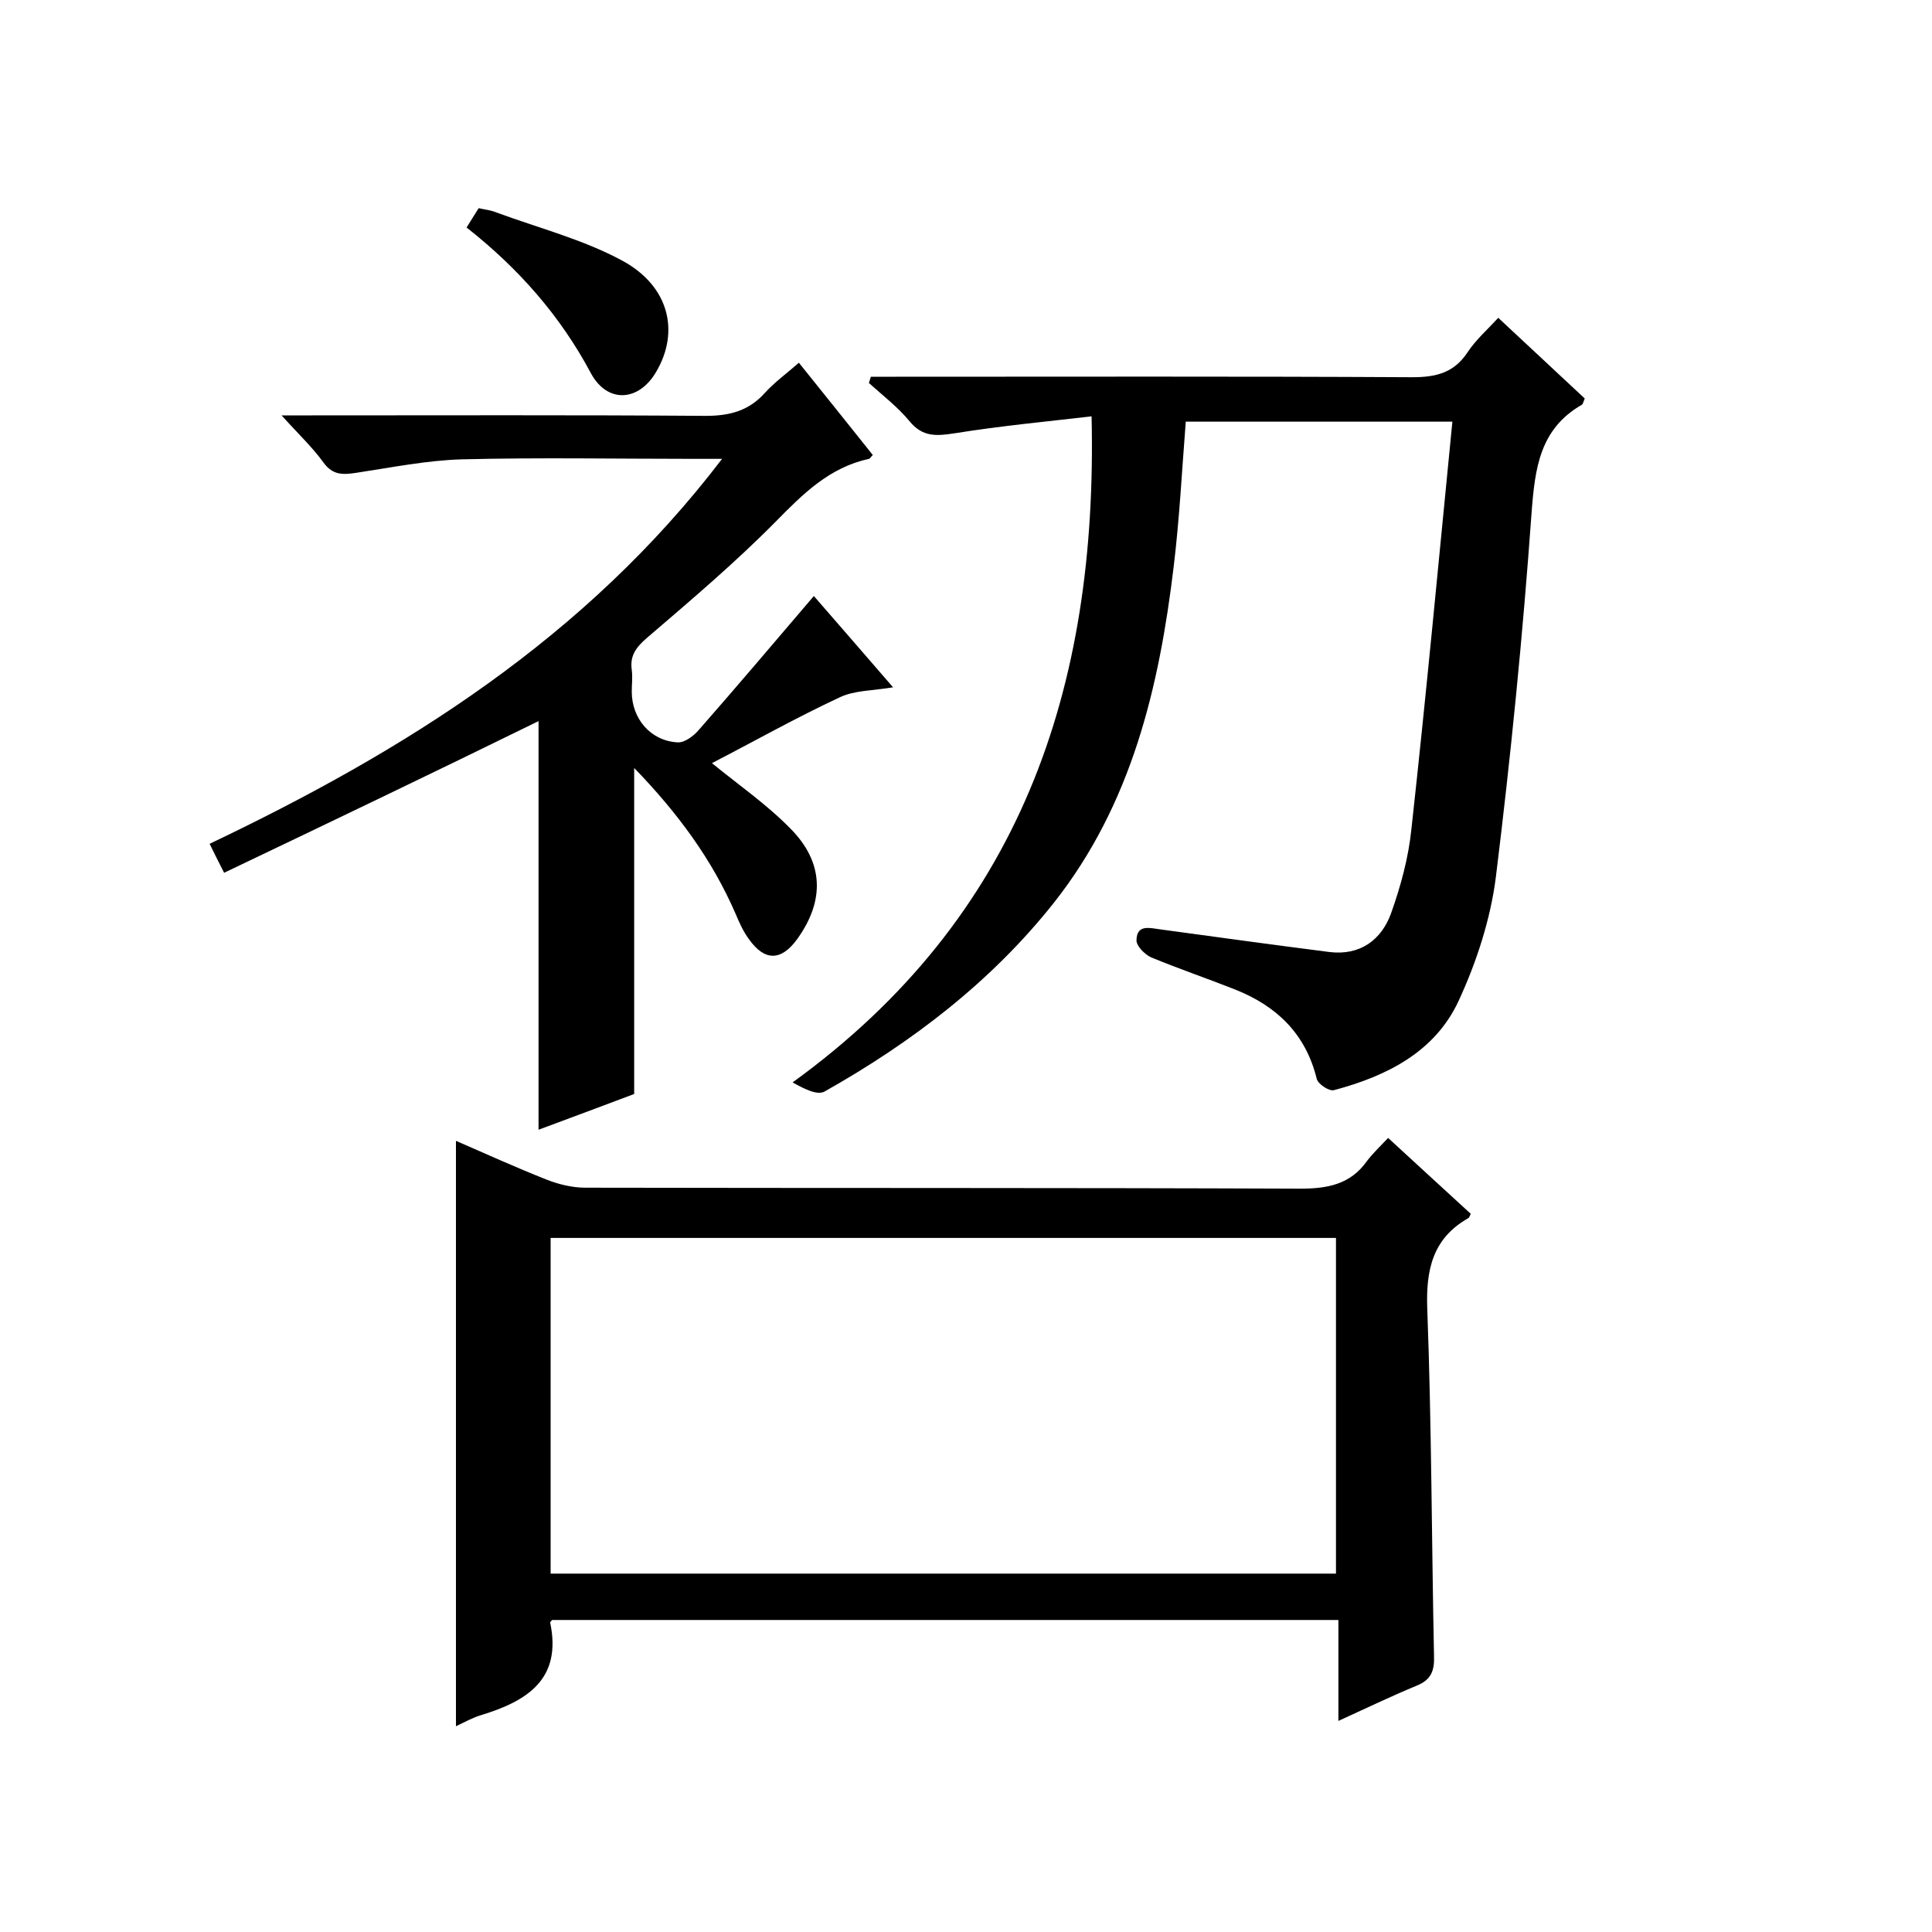
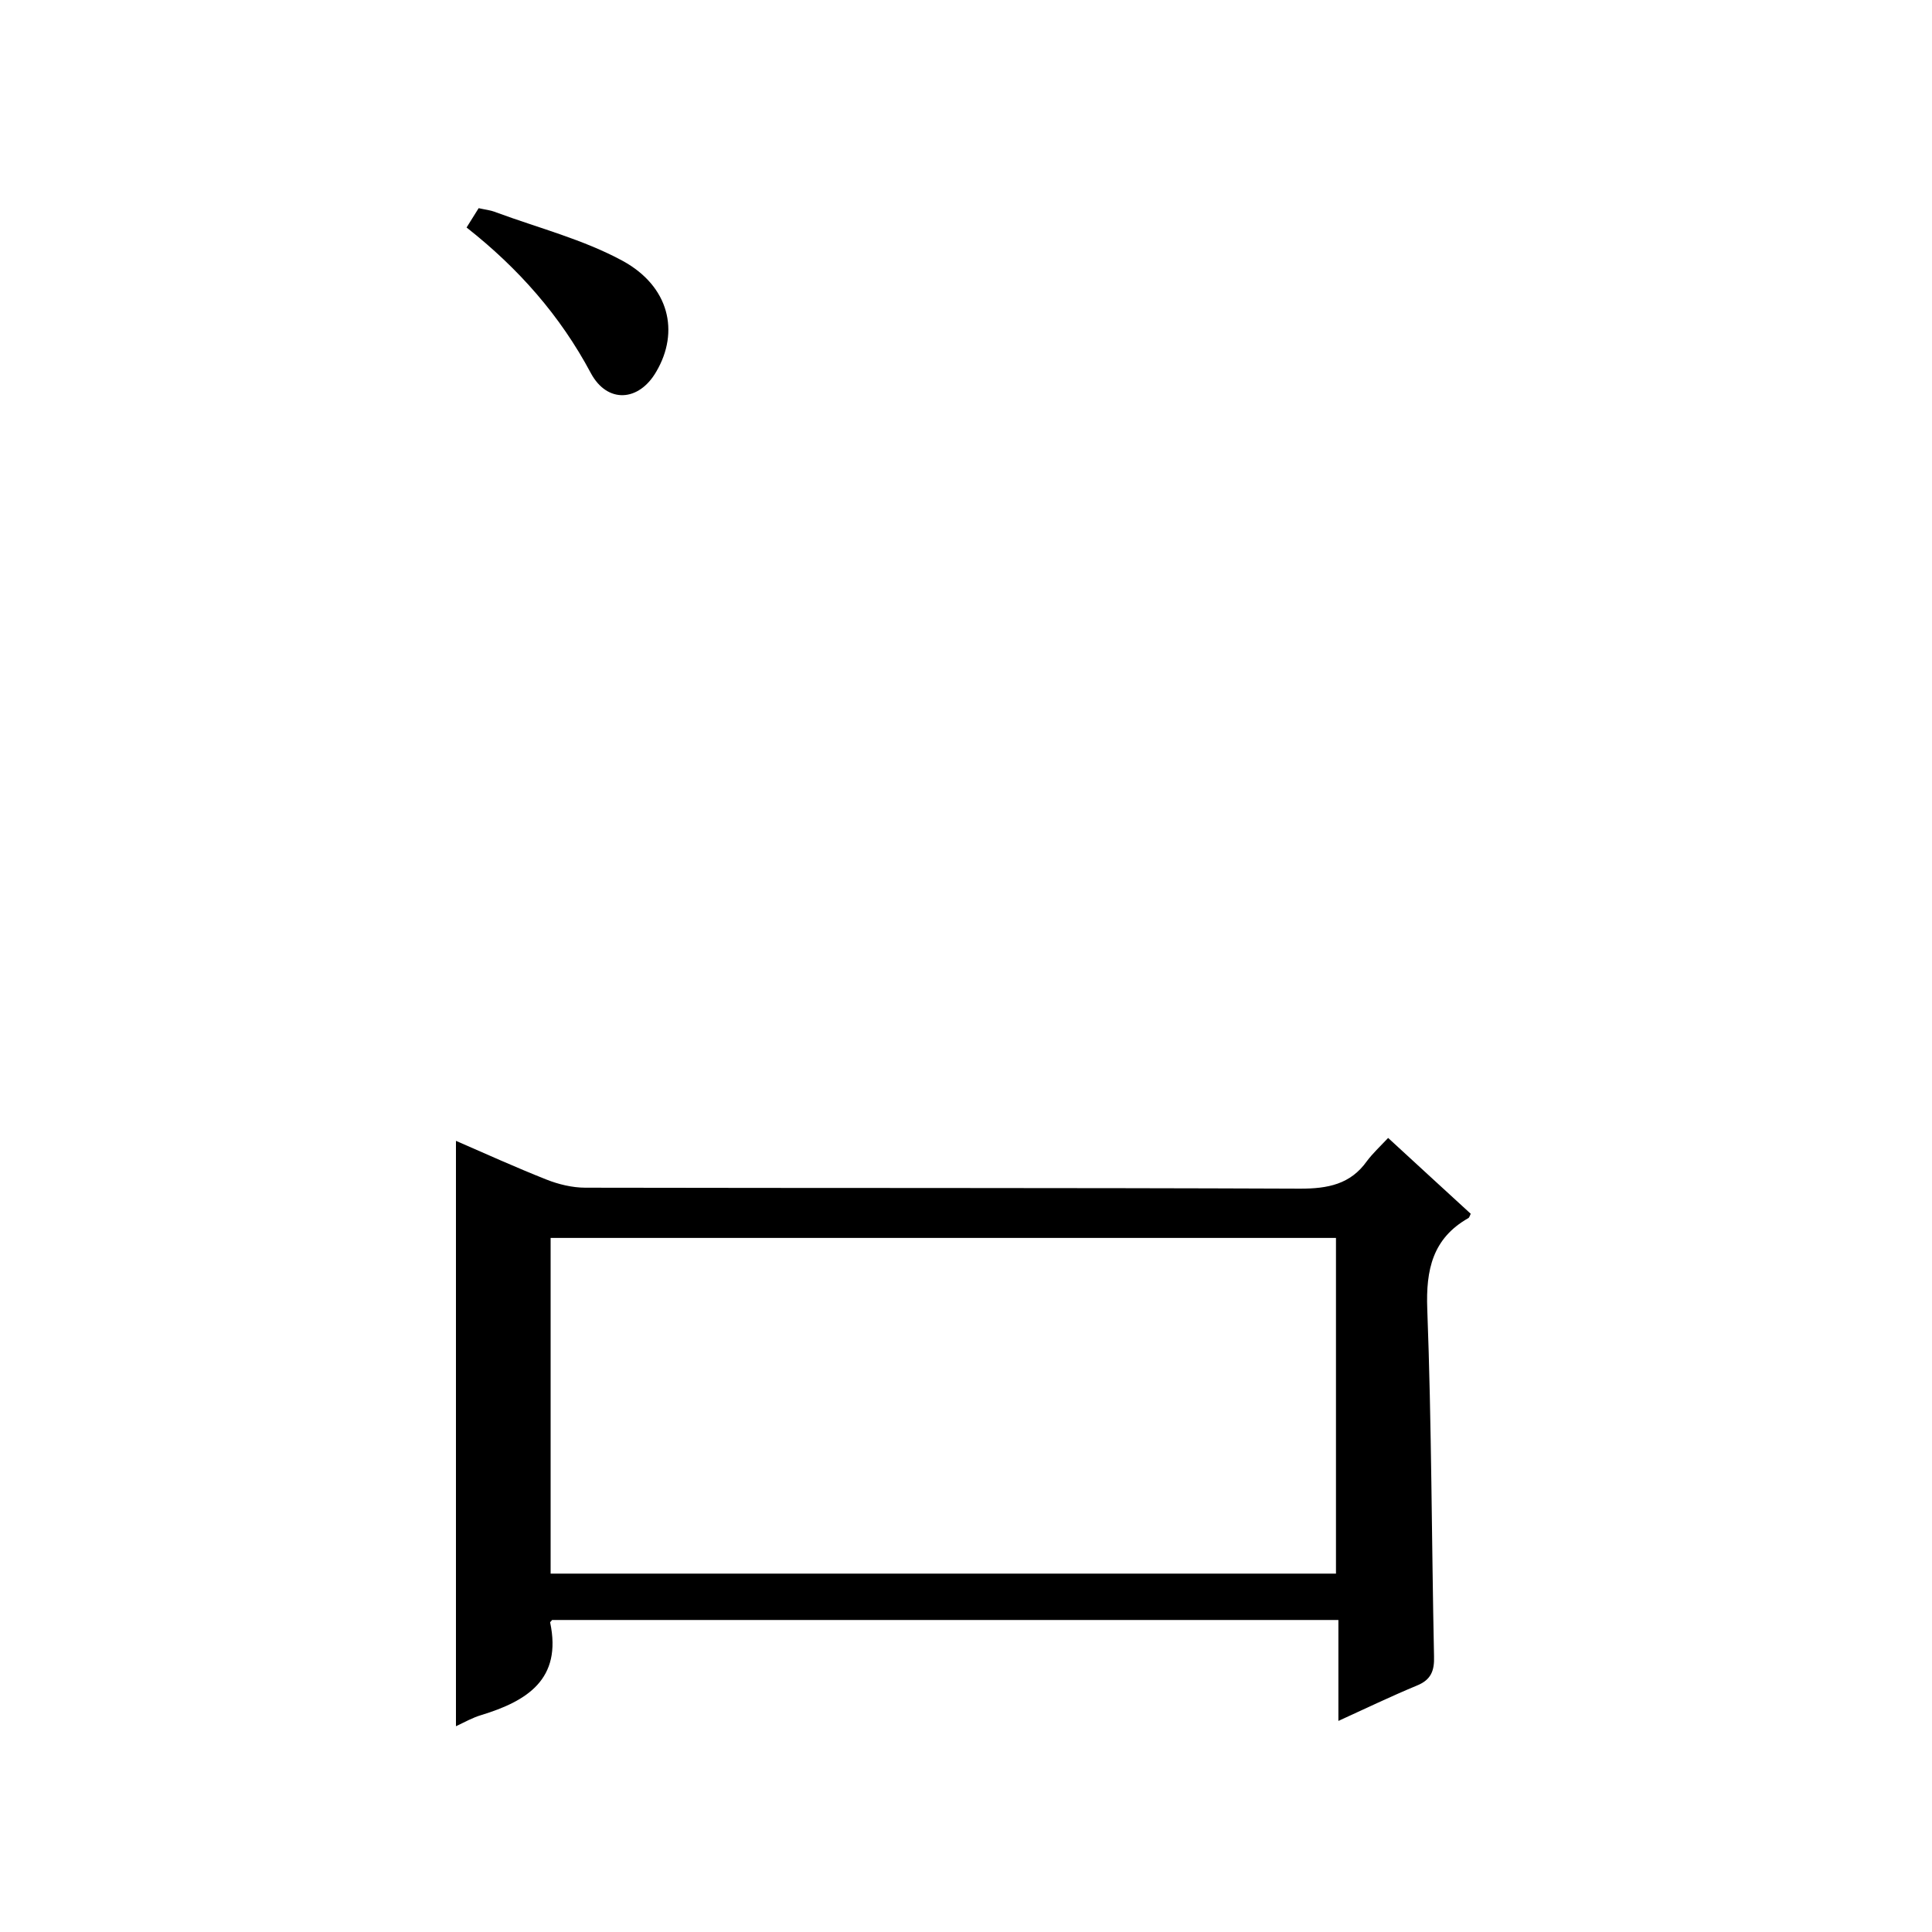
<svg xmlns="http://www.w3.org/2000/svg" enable-background="new 0 0 400 400" viewBox="0 0 400 400">
  <path d="m277.1 356.3c0-7.3 0-13.9 0-20.9-54.5 0-108.7 0-162.8 0-.2.3-.4.4-.4.5 2.5 11.8-4.8 16.3-14.3 19.2-1.7.5-3.3 1.4-5.2 2.3 0-40.6 0-80.6 0-121.2 6.2 2.7 12.4 5.5 18.7 8 2.5 1 5.4 1.7 8.1 1.7 49.3.1 98.6 0 148 .2 5.7 0 10.4-.9 13.8-5.7 1.2-1.6 2.7-3 4.4-4.8 5.9 5.4 11.5 10.6 17.1 15.7-.2.4-.3.8-.5.9-7.4 4.2-8.8 10.7-8.5 18.8.9 24 .9 48 1.4 71.9.1 3-.6 4.9-3.6 6.1-5.3 2.2-10.5 4.7-16.2 7.3zm-.5-30.5c0-23.5 0-46.6 0-69.5-54.4 0-108.5 0-162.6 0v69.5z" />
-   <path d="m300.7 87.3c-19.6 0-37.3 0-55.2 0-.8 10.2-1.3 20.1-2.5 30-3 25-8.7 49.2-24.8 69.6-13 16.4-29.4 28.9-47.5 39.1-1.5.8-4.1-.5-6.6-1.9 47.1-34.1 63.2-81.4 61.9-137.9-9.5 1.1-19 2-28.3 3.5-3.9.6-6.7.8-9.4-2.5-2.4-2.9-5.5-5.3-8.4-7.9.1-.4.3-.9.4-1.3h5.1c35.7 0 71.3-.1 107 .1 4.9 0 8.6-.9 11.4-5.1 1.7-2.6 4.1-4.7 6.4-7.2 6.2 5.8 12.1 11.3 17.9 16.7-.3.8-.4 1.2-.6 1.3-8.7 5-9.7 13.1-10.4 22.3-1.8 25.2-4.3 50.4-7.4 75.5-1.1 8.7-4 17.6-7.7 25.6-4.9 10.6-14.9 15.6-25.8 18.5-1 .3-3.4-1.3-3.6-2.4-2.3-9.3-8.3-15-16.8-18.4-5.8-2.3-11.7-4.3-17.5-6.7-1.3-.6-3.1-2.4-3-3.6.1-3.2 2.6-2.5 4.8-2.2 11.7 1.6 23.4 3.2 35.1 4.7 6.4.8 10.8-2.5 12.8-8 2-5.6 3.6-11.5 4.2-17.3 3.1-28.1 5.7-56.1 8.5-84.5z" />
-   <path d="m46.4 180.7c-1.3-2.5-2-4-3-6 40.5-19.3 77.8-42.6 106.1-79.7-2.6 0-4.2 0-5.8 0-16 0-32-.3-48 .1-7.3.2-14.7 1.7-22 2.8-2.7.4-4.8.5-6.7-2.1-2.3-3.2-5.2-5.9-8.7-9.8h6.3c27.2 0 54.3-.1 81.5.1 5.1 0 9-1.1 12.3-4.8 2-2.2 4.5-4 7-6.2 5.2 6.5 10.3 12.8 15.3 19.1-.4.4-.6.8-.8.8-8.2 1.8-13.6 7.2-19.3 13-8.4 8.5-17.6 16.3-26.7 24.1-2.3 2-3.5 3.7-3.1 6.6.2 1.5 0 3 0 4.5 0 5.6 3.9 10.2 9.5 10.5 1.4.1 3.3-1.3 4.4-2.6 7.9-9 15.6-18.1 23.8-27.7 5.3 6.1 10.7 12.3 16.4 18.9-4.1.7-8 .6-11.1 2.1-9 4.2-17.7 9.1-26.4 13.6 5.5 4.5 11.3 8.5 16.2 13.5 7 7 7.2 15 1.4 23-3.3 4.5-6.7 4.5-9.9 0-1.2-1.6-2-3.4-2.8-5.3-4.9-11.3-12-20.9-21-30.2v67.5c-6.1 2.3-12.8 4.8-19.8 7.4 0-28.6 0-56.7 0-84.6-21.2 10.4-42.9 20.8-65.1 31.4z" />
  <path d="m96.6 47.1c1-1.6 1.7-2.7 2.5-4 1.3.3 2.5.4 3.7.9 8.7 3.2 18 5.6 26.1 10 9.7 5.3 11.8 14.7 7 22.9-3.6 6.3-10.2 6.7-13.6.3-6.3-11.8-14.9-21.6-25.7-30.1z" />
</svg>